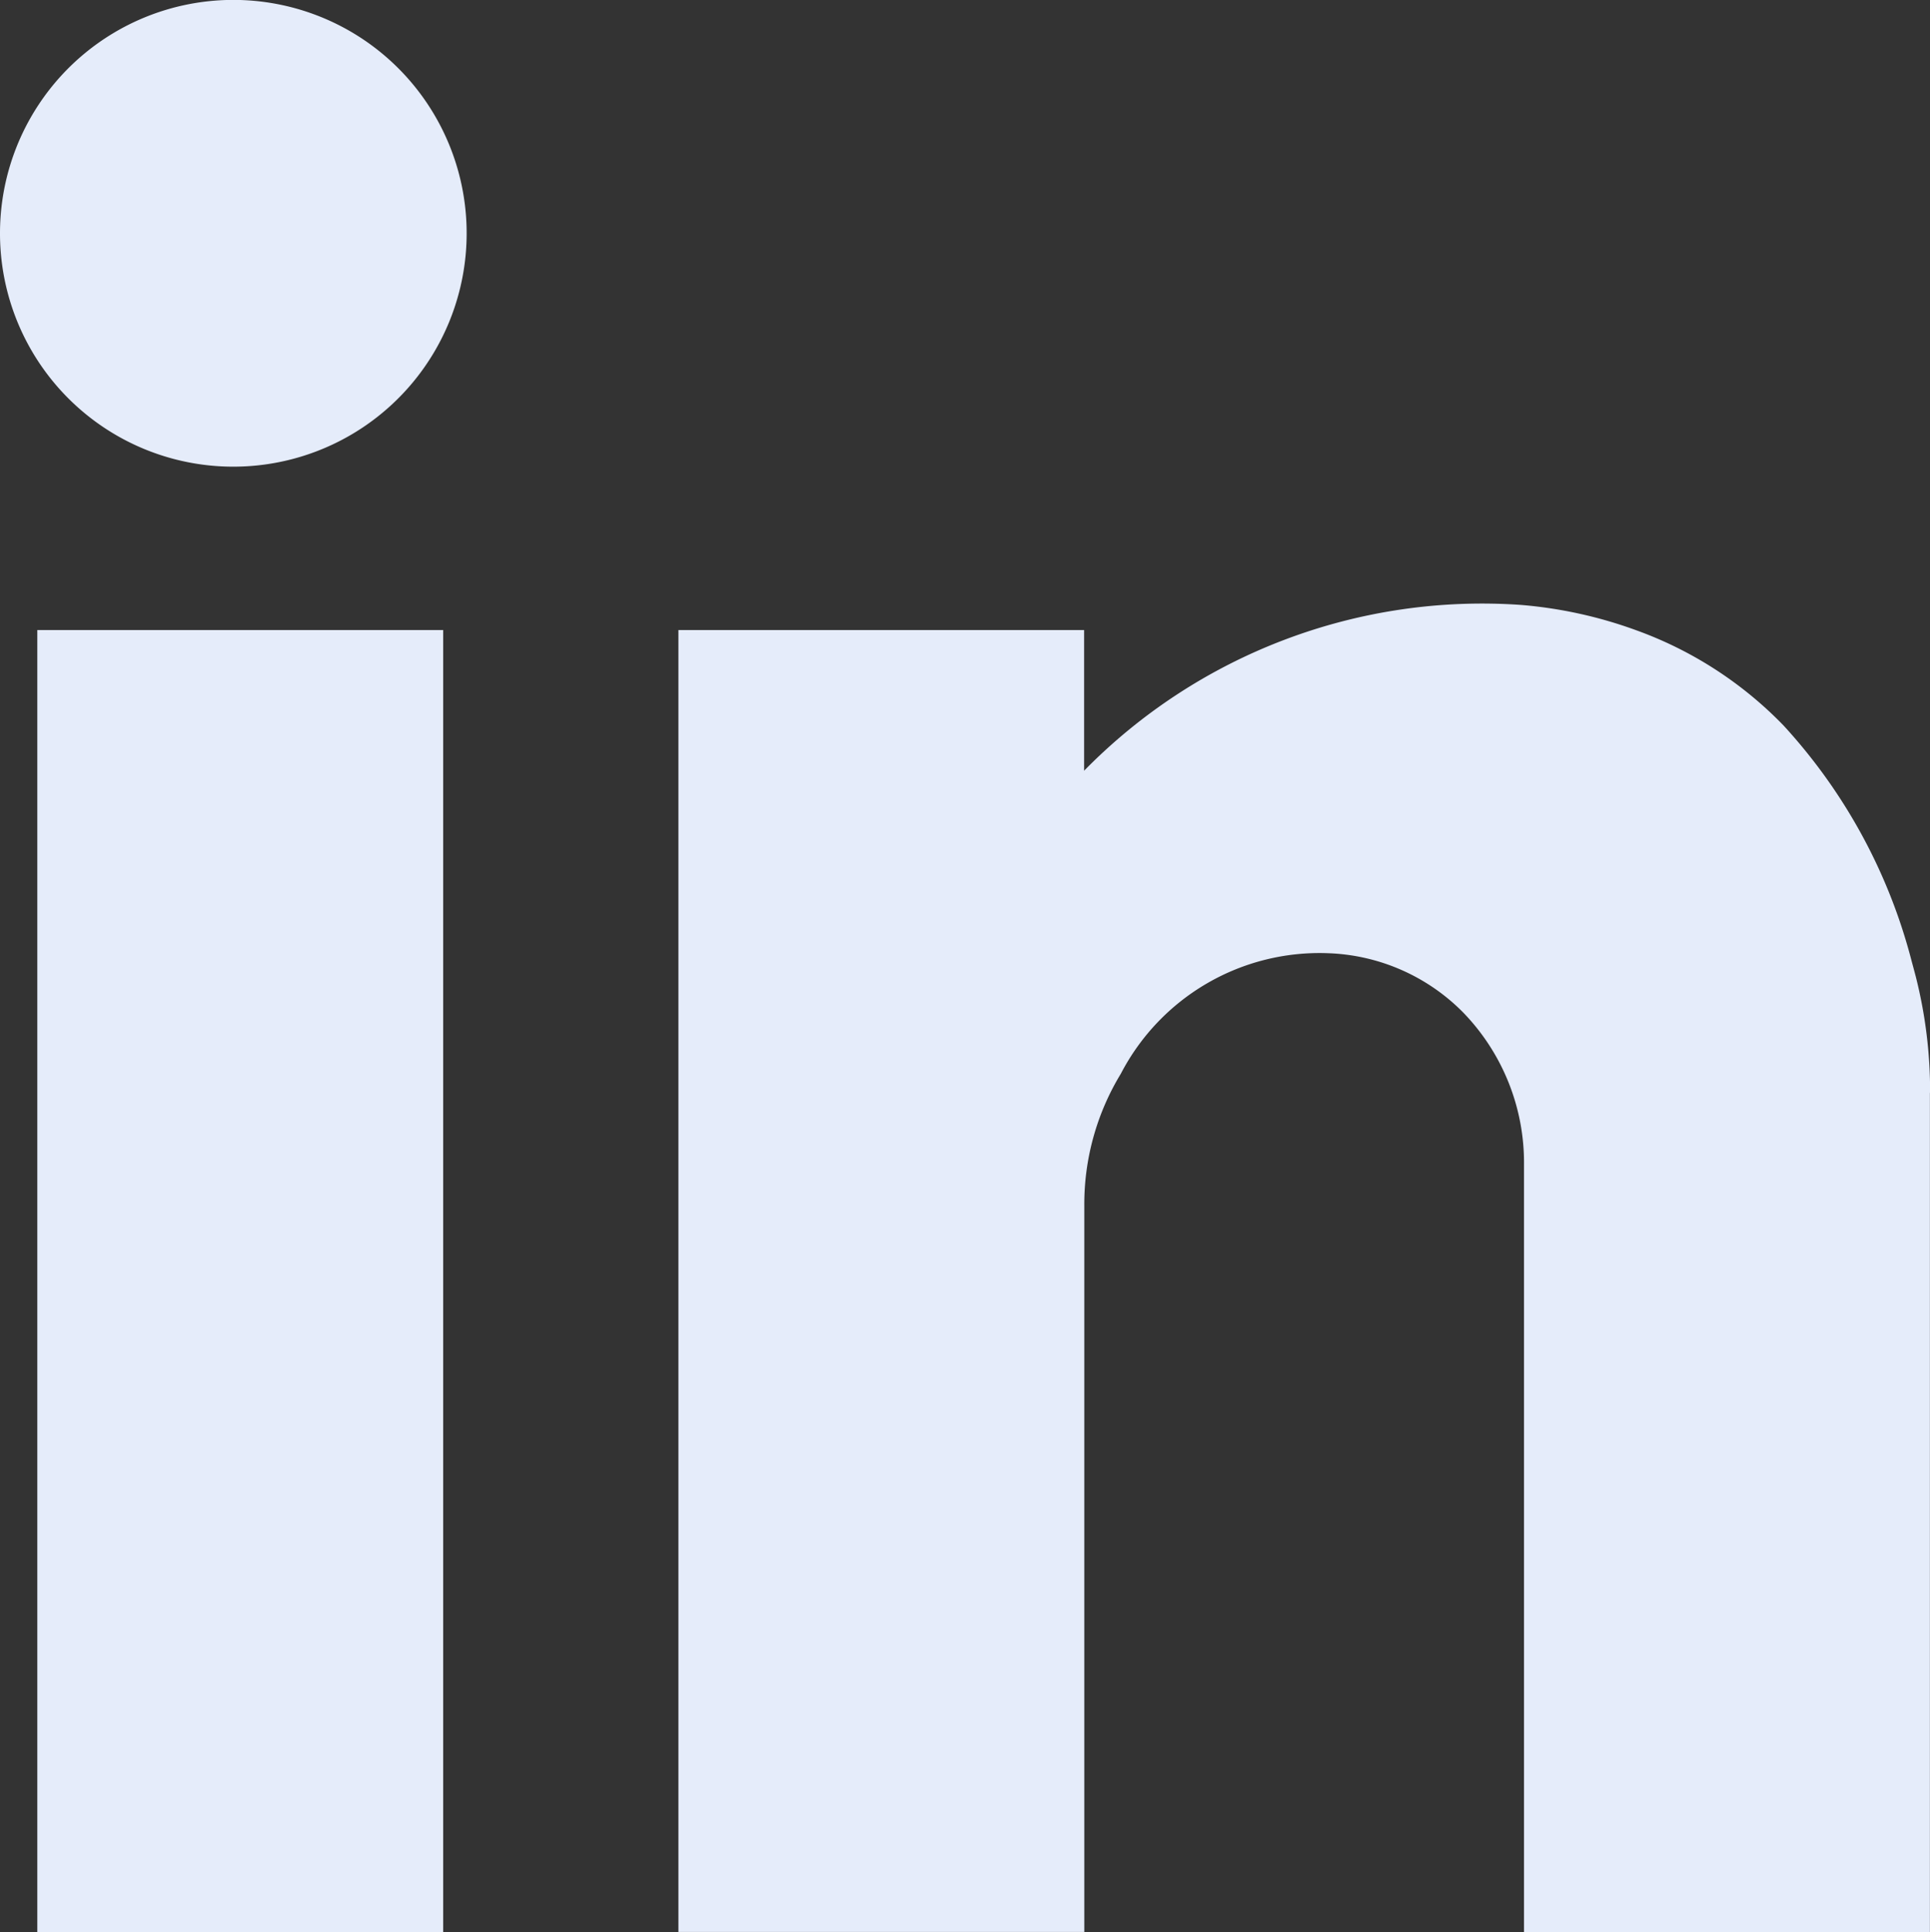
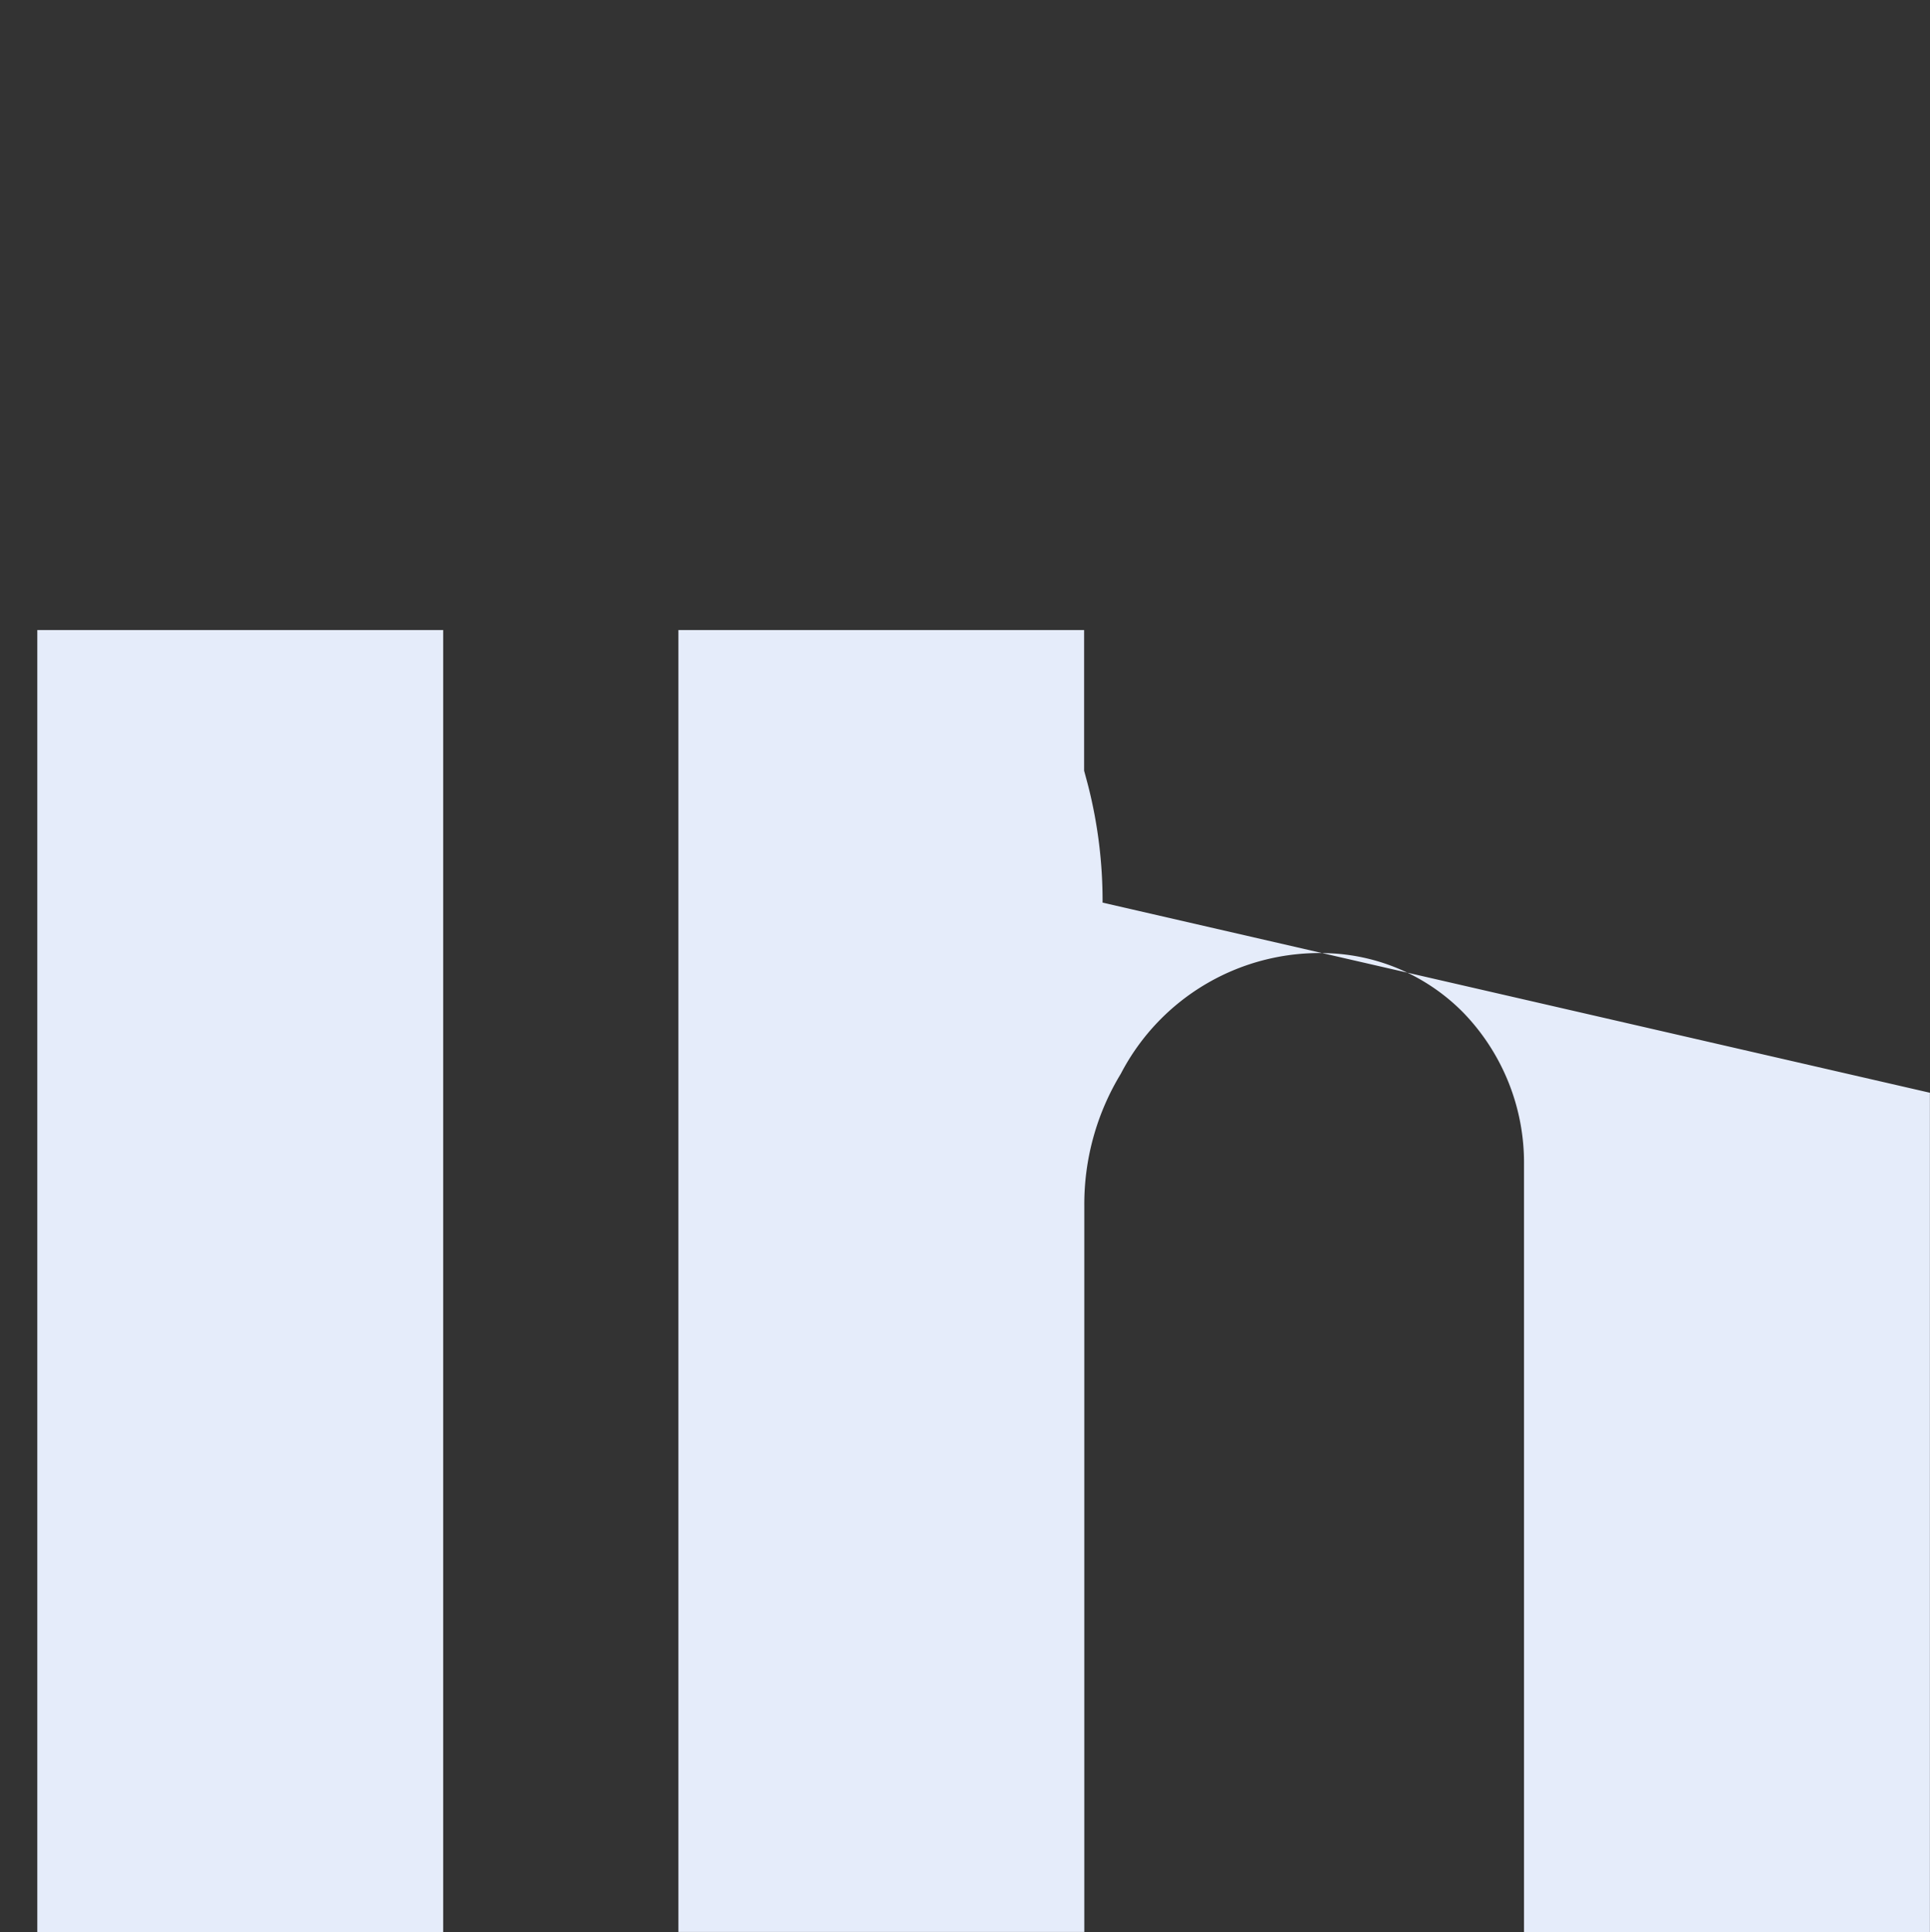
<svg xmlns="http://www.w3.org/2000/svg" id="Group_18295" data-name="Group 18295" width="20.489" height="20.506" viewBox="0 0 20.489 20.506">
  <rect x="0" y="0" width="20.489" height="20.506" fill="#333333" stroke="none" />
  <defs>
    <clipPath id="clip-path">
      <rect id="Rectangle_557" data-name="Rectangle 557" width="20.489" height="20.506" fill="#e5ecfa" />
    </clipPath>
  </defs>
  <g id="Group_1125" data-name="Group 1125" transform="translate(0)" clip-path="url(#clip-path)">
-     <path id="Path_116102" data-name="Path 116102" d="M0,2.477A2.477,2.477,0,1,1,2.476,4.954,2.476,2.476,0,0,1,0,2.477" transform="translate(0 -0.001)" fill="#e5ecfa" />
    <rect id="Rectangle_556" data-name="Rectangle 556" width="4.309" height="13.819" transform="translate(0.396 6.687)" fill="#e5ecfa" />
-     <path id="Path_116103" data-name="Path 116103" d="M133.079,111.738v8.908H128.77V112.5a2.29,2.29,0,0,0-.644-1.612,2.116,2.116,0,0,0-1.436-.631,2.377,2.377,0,0,0-2.2,1.279,2.663,2.663,0,0,0-.388,1.4v7.709h-4.309V106.827H124.1v1.493a5.918,5.918,0,0,1,4.632-1.76,4.673,4.673,0,0,1,1.223.267,4.123,4.123,0,0,1,1.571,1.014,5.868,5.868,0,0,1,1.359,2.5q.023.084.045.168a4.954,4.954,0,0,1,.151,1.232" transform="translate(-112.591 -100.14)" fill="#e5ecfa" />
+     <path id="Path_116103" data-name="Path 116103" d="M133.079,111.738v8.908H128.77V112.5a2.29,2.29,0,0,0-.644-1.612,2.116,2.116,0,0,0-1.436-.631,2.377,2.377,0,0,0-2.2,1.279,2.663,2.663,0,0,0-.388,1.4v7.709h-4.309V106.827H124.1v1.493q.023.084.045.168a4.954,4.954,0,0,1,.151,1.232" transform="translate(-112.591 -100.14)" fill="#e5ecfa" />
  </g>
</svg>